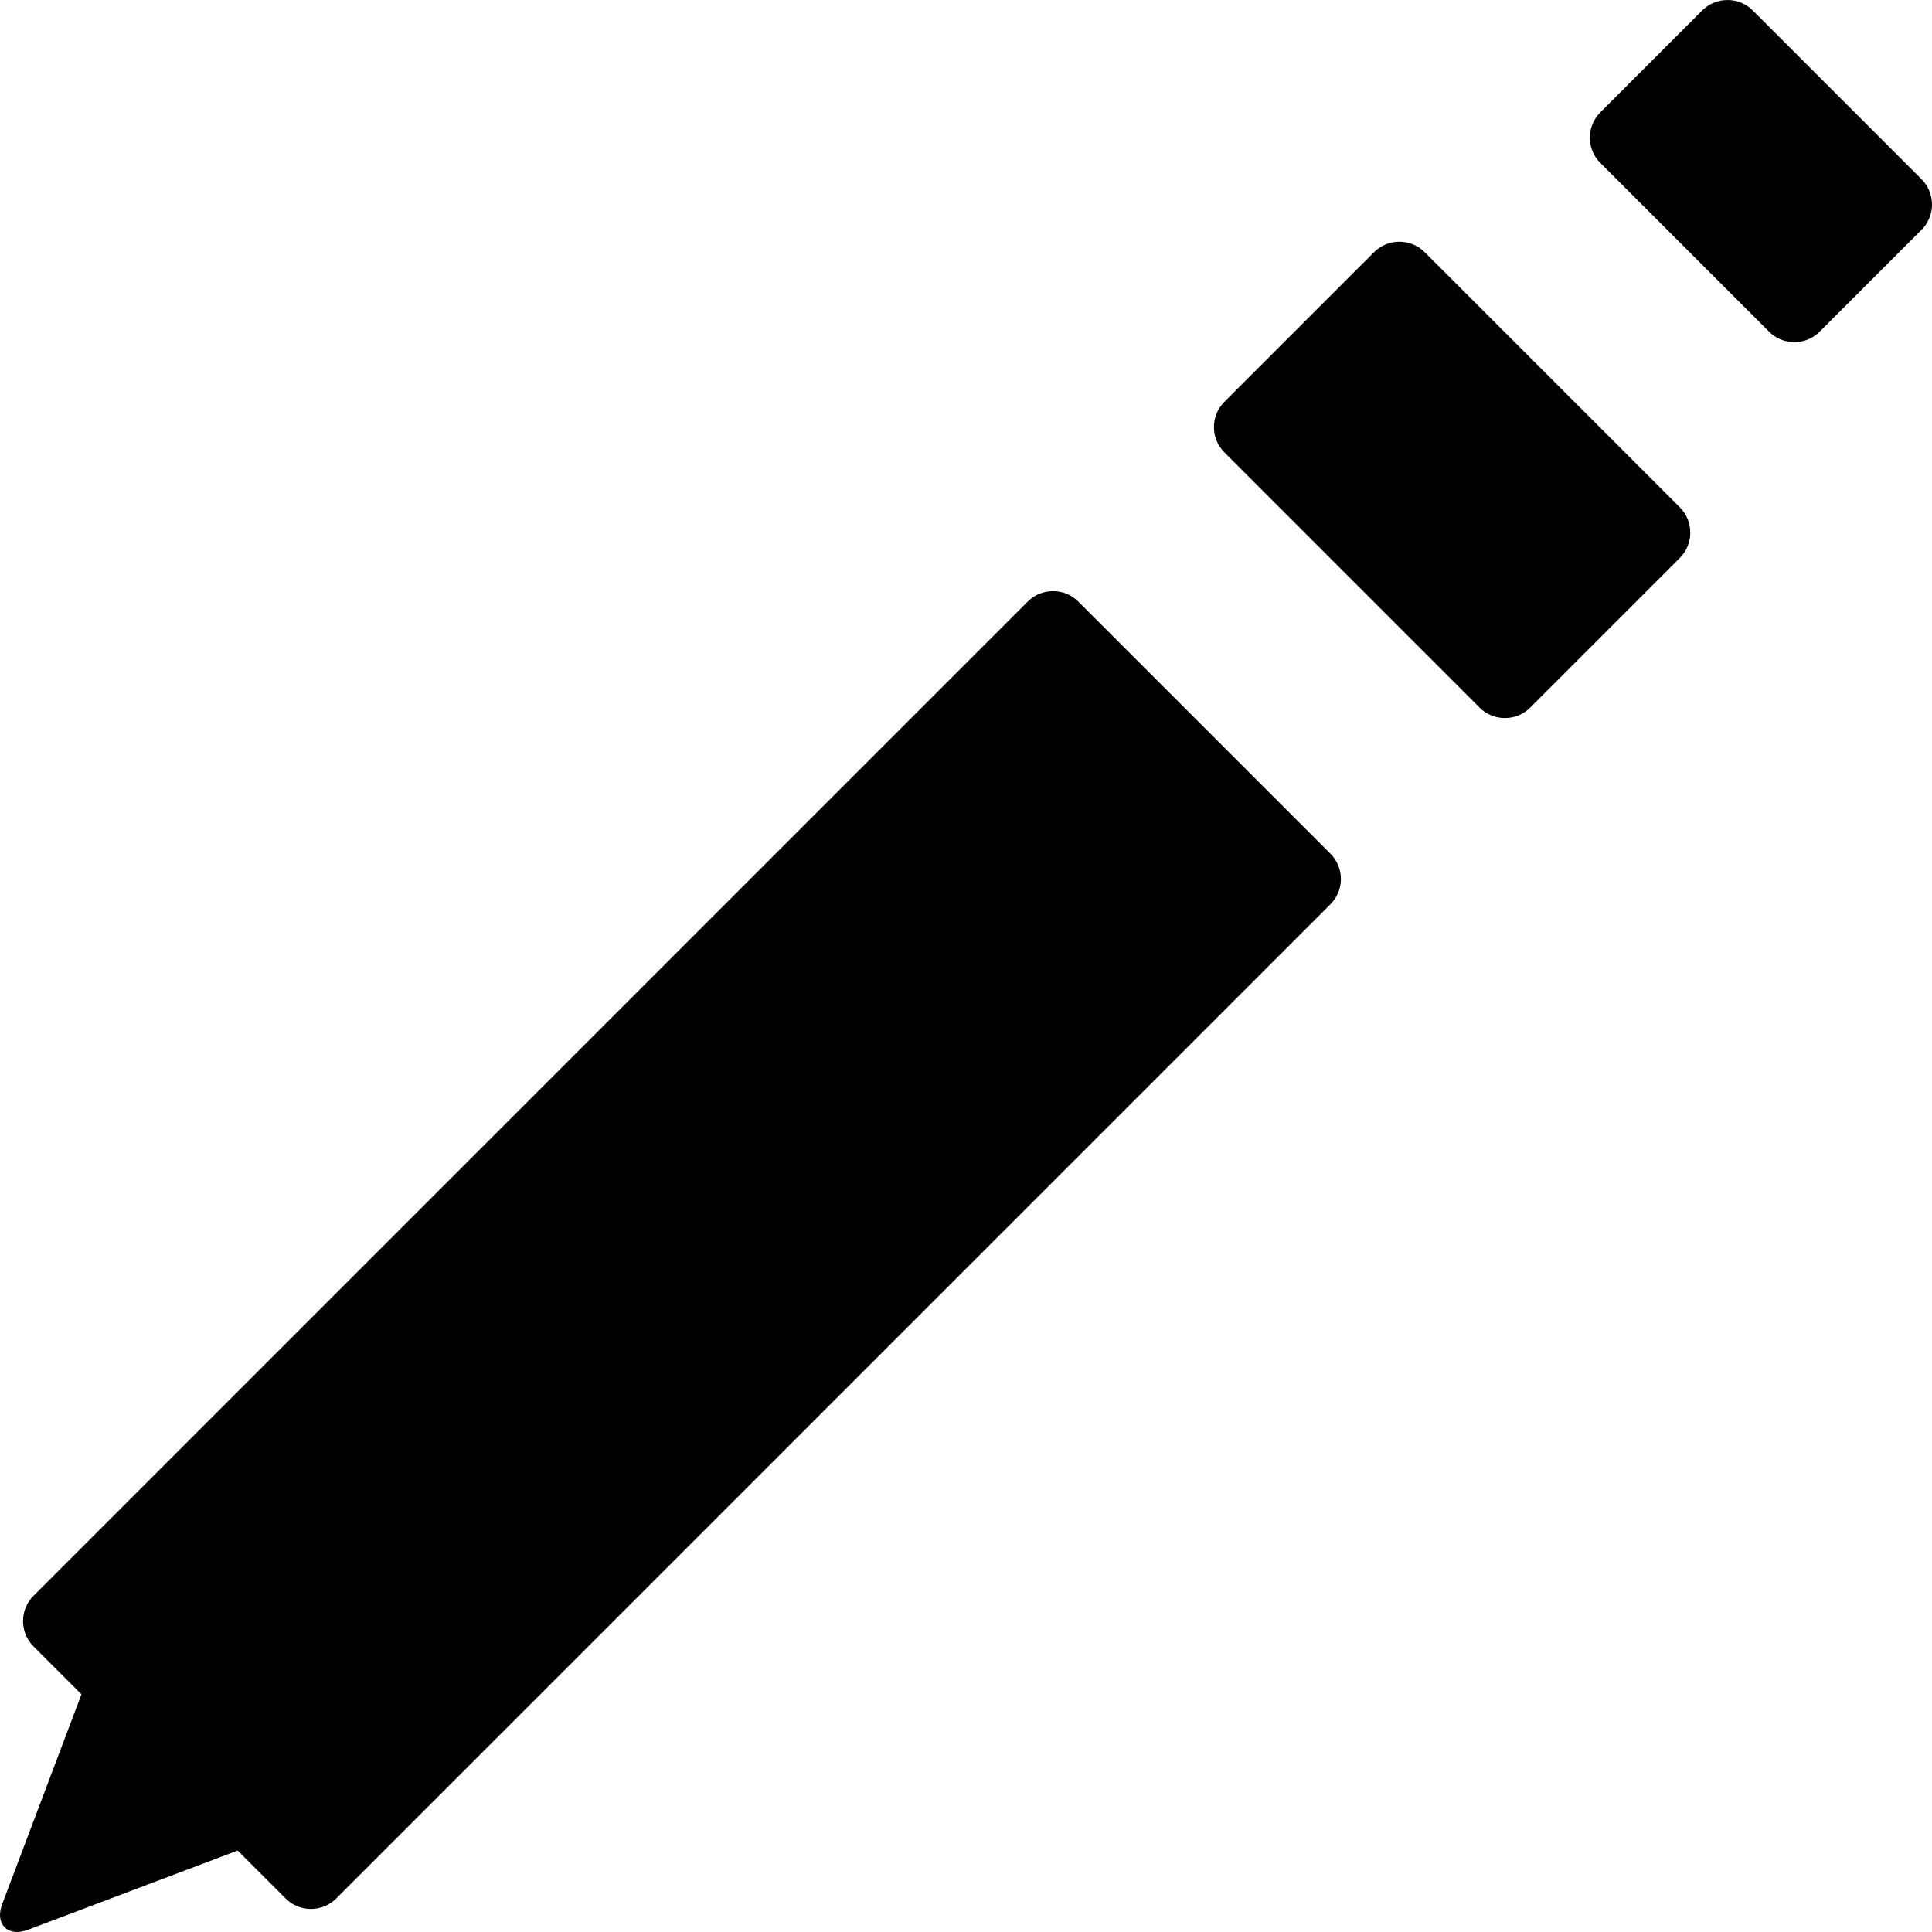
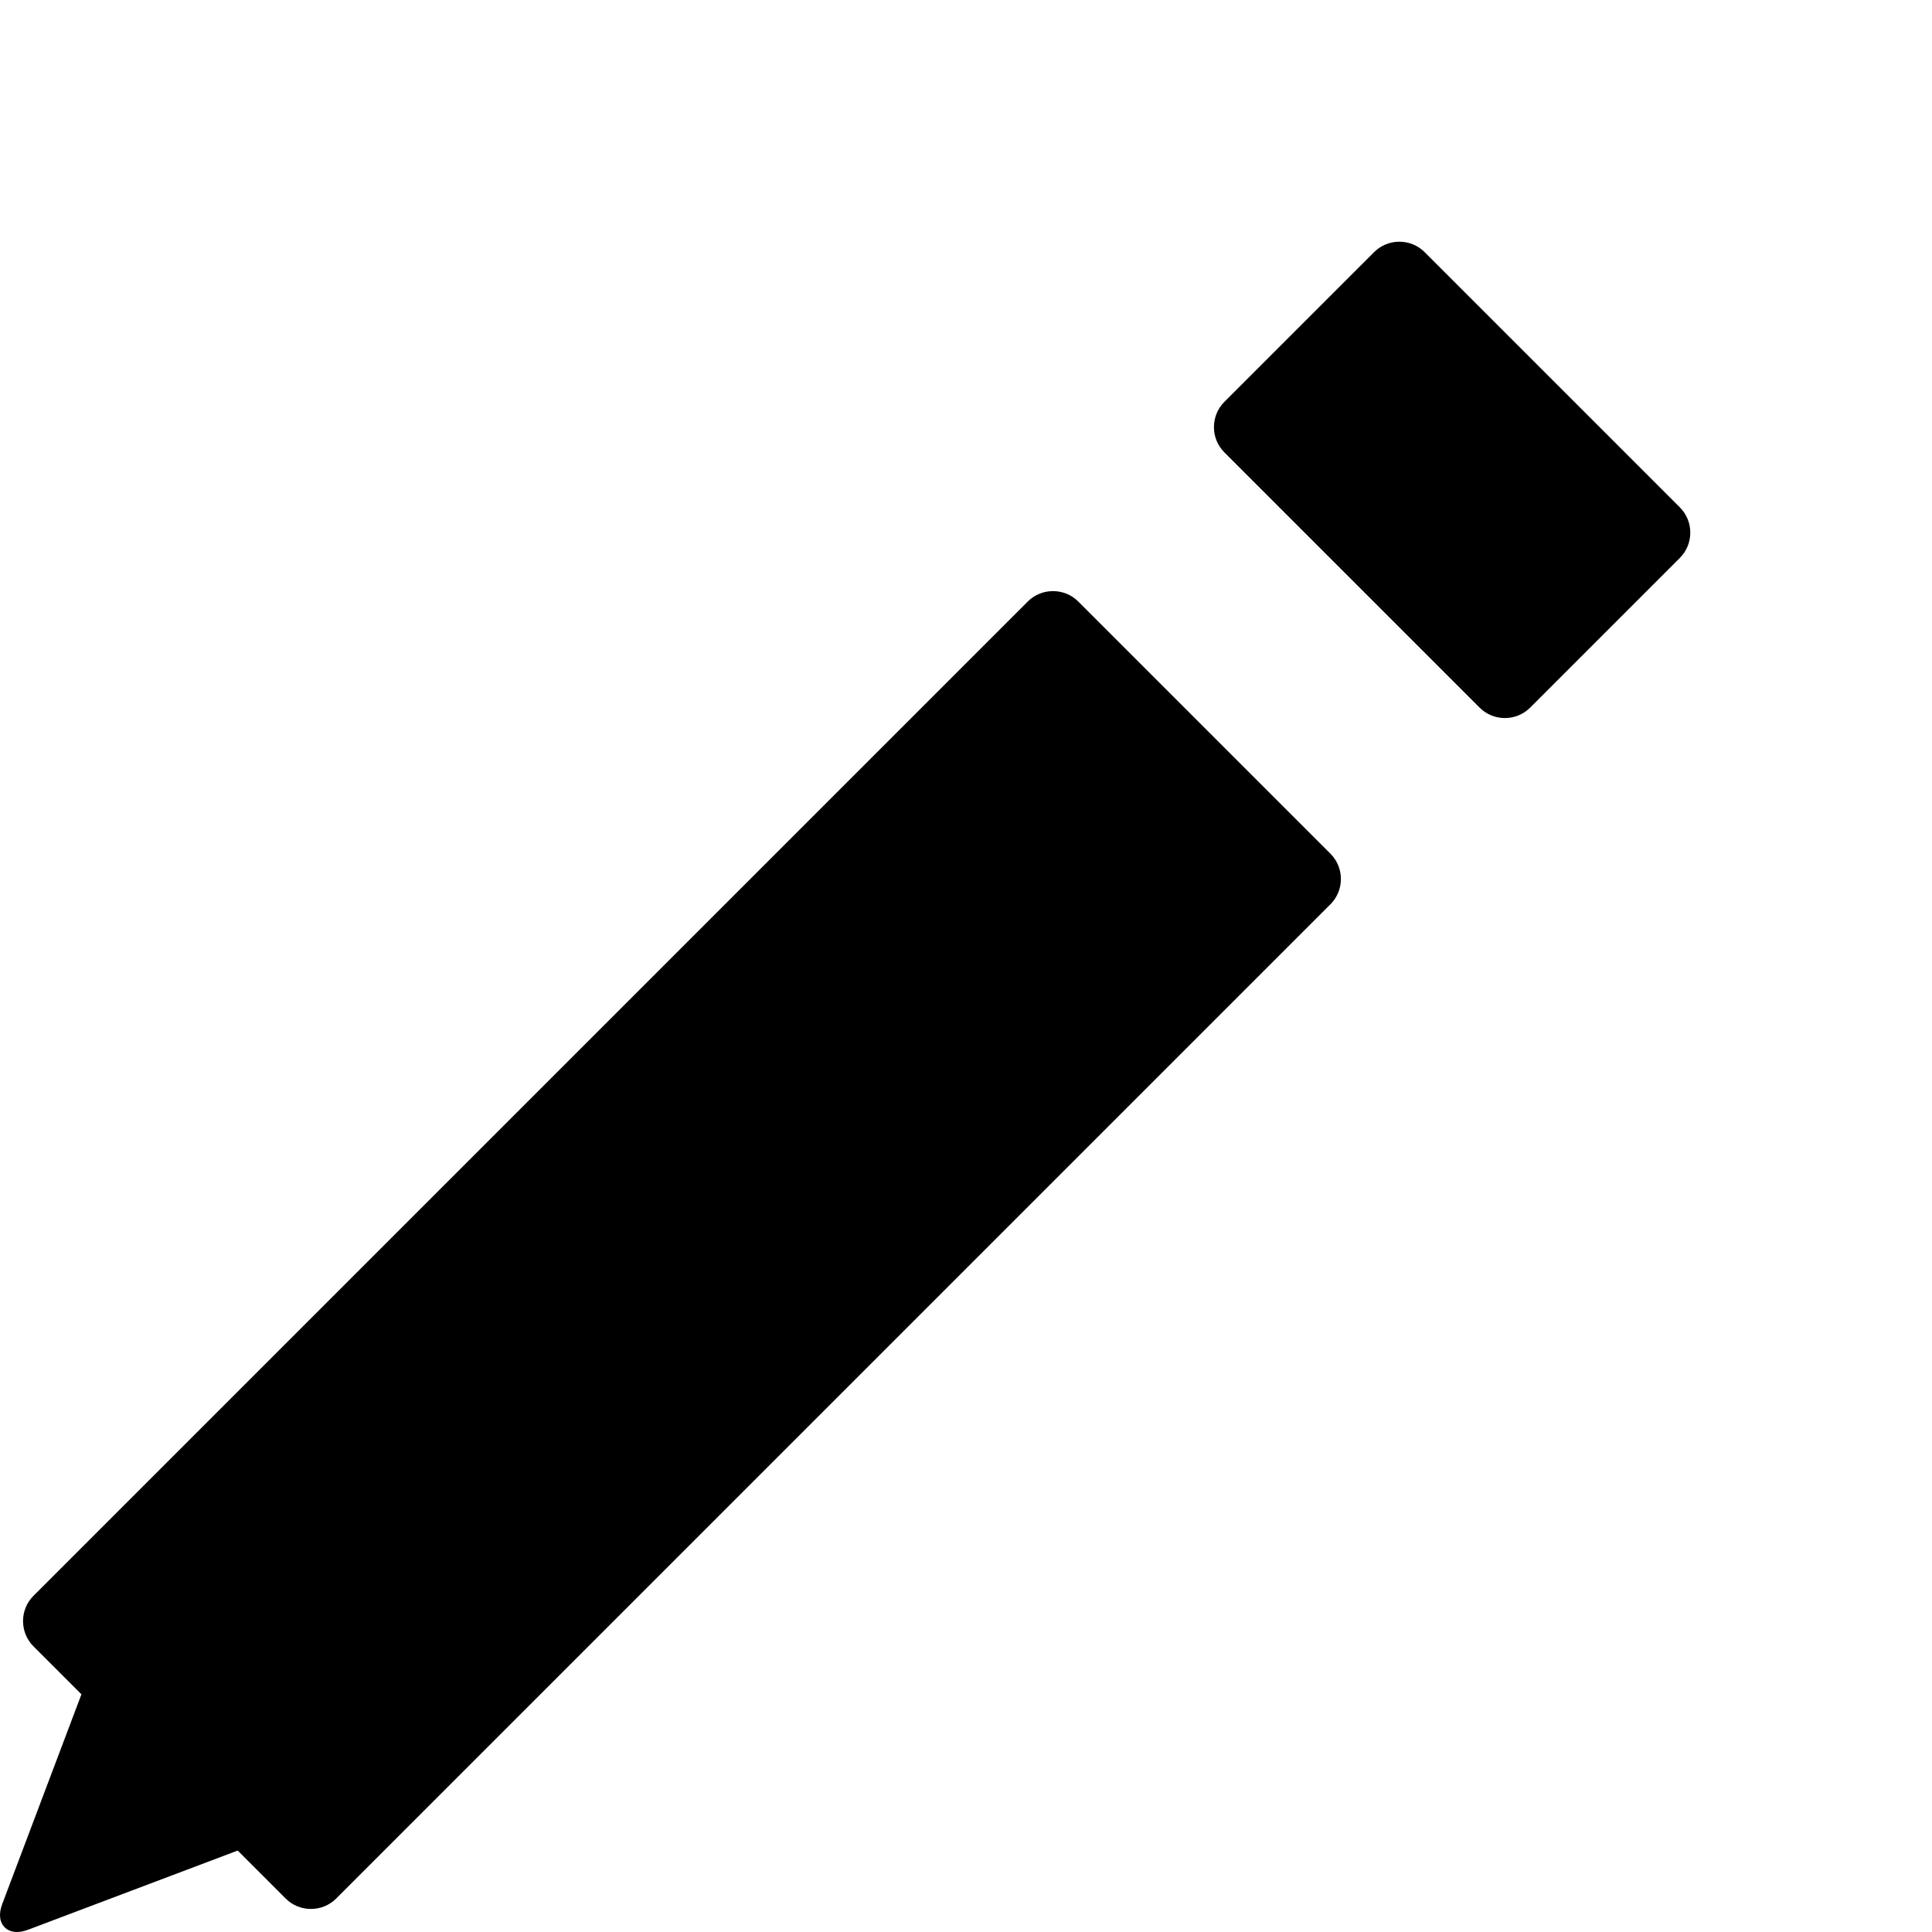
<svg xmlns="http://www.w3.org/2000/svg" fill="#000000" height="800px" width="800px" version="1.1" id="Capa_1" viewBox="0 0 270.039 270.039" xml:space="preserve">
  <g>
-     <path d="M199.126,35.245c-0.941-0.941-2.196-1.46-3.535-1.46c-1.339,0-2.594,0.518-3.535,1.46l-20.92,20.919   c-1.949,1.949-1.949,5.122,0,7.071l35.668,35.668c0.941,0.941,2.197,1.46,3.535,1.46c1.339,0,2.595-0.519,3.536-1.46l20.919-20.919   c1.949-1.949,1.949-5.122,0-7.071L199.126,35.245z" />
-     <path d="M268.578,25.049L244.991,1.462c-0.941-0.941-2.197-1.46-3.536-1.46c-1.338,0-2.594,0.519-3.535,1.46l-14.241,14.241   c-0.941,0.942-1.46,2.197-1.46,3.535c0,1.339,0.518,2.595,1.46,3.536l23.587,23.587c0.941,0.941,2.197,1.46,3.535,1.46   c1.339,0,2.595-0.519,3.536-1.46l14.241-14.241C270.527,30.171,270.527,26.998,268.578,25.049z" />
+     <path d="M199.126,35.245c-0.941-0.941-2.196-1.46-3.535-1.46c-1.339,0-2.594,0.518-3.535,1.46l-20.92,20.919   c-1.949,1.949-1.949,5.122,0,7.071l35.668,35.668c0.941,0.941,2.197,1.46,3.535,1.46c1.339,0,2.595-0.519,3.536-1.46l20.919-20.919   c1.949-1.949,1.949-5.122,0-7.071z" />
    <path d="M150.717,84.081c-0.941-0.941-2.196-1.46-3.535-1.46c-1.339,0-2.594,0.519-3.535,1.46L4.682,223.046   c-1.949,1.949-1.949,5.122,0,7.071l6.701,6.701L0.323,266.099c-0.579,1.534-0.271,2.478,0.089,2.999   c0.419,0.605,1.112,0.939,1.953,0.939c0.481,0,1.012-0.108,1.576-0.321l29.281-11.06l6.701,6.701   c0.941,0.941,2.196,1.46,3.535,1.46c1.339,0,2.594-0.518,3.535-1.46l138.965-138.964c1.949-1.949,1.949-5.122,0-7.071   L150.717,84.081z" />
  </g>
</svg>